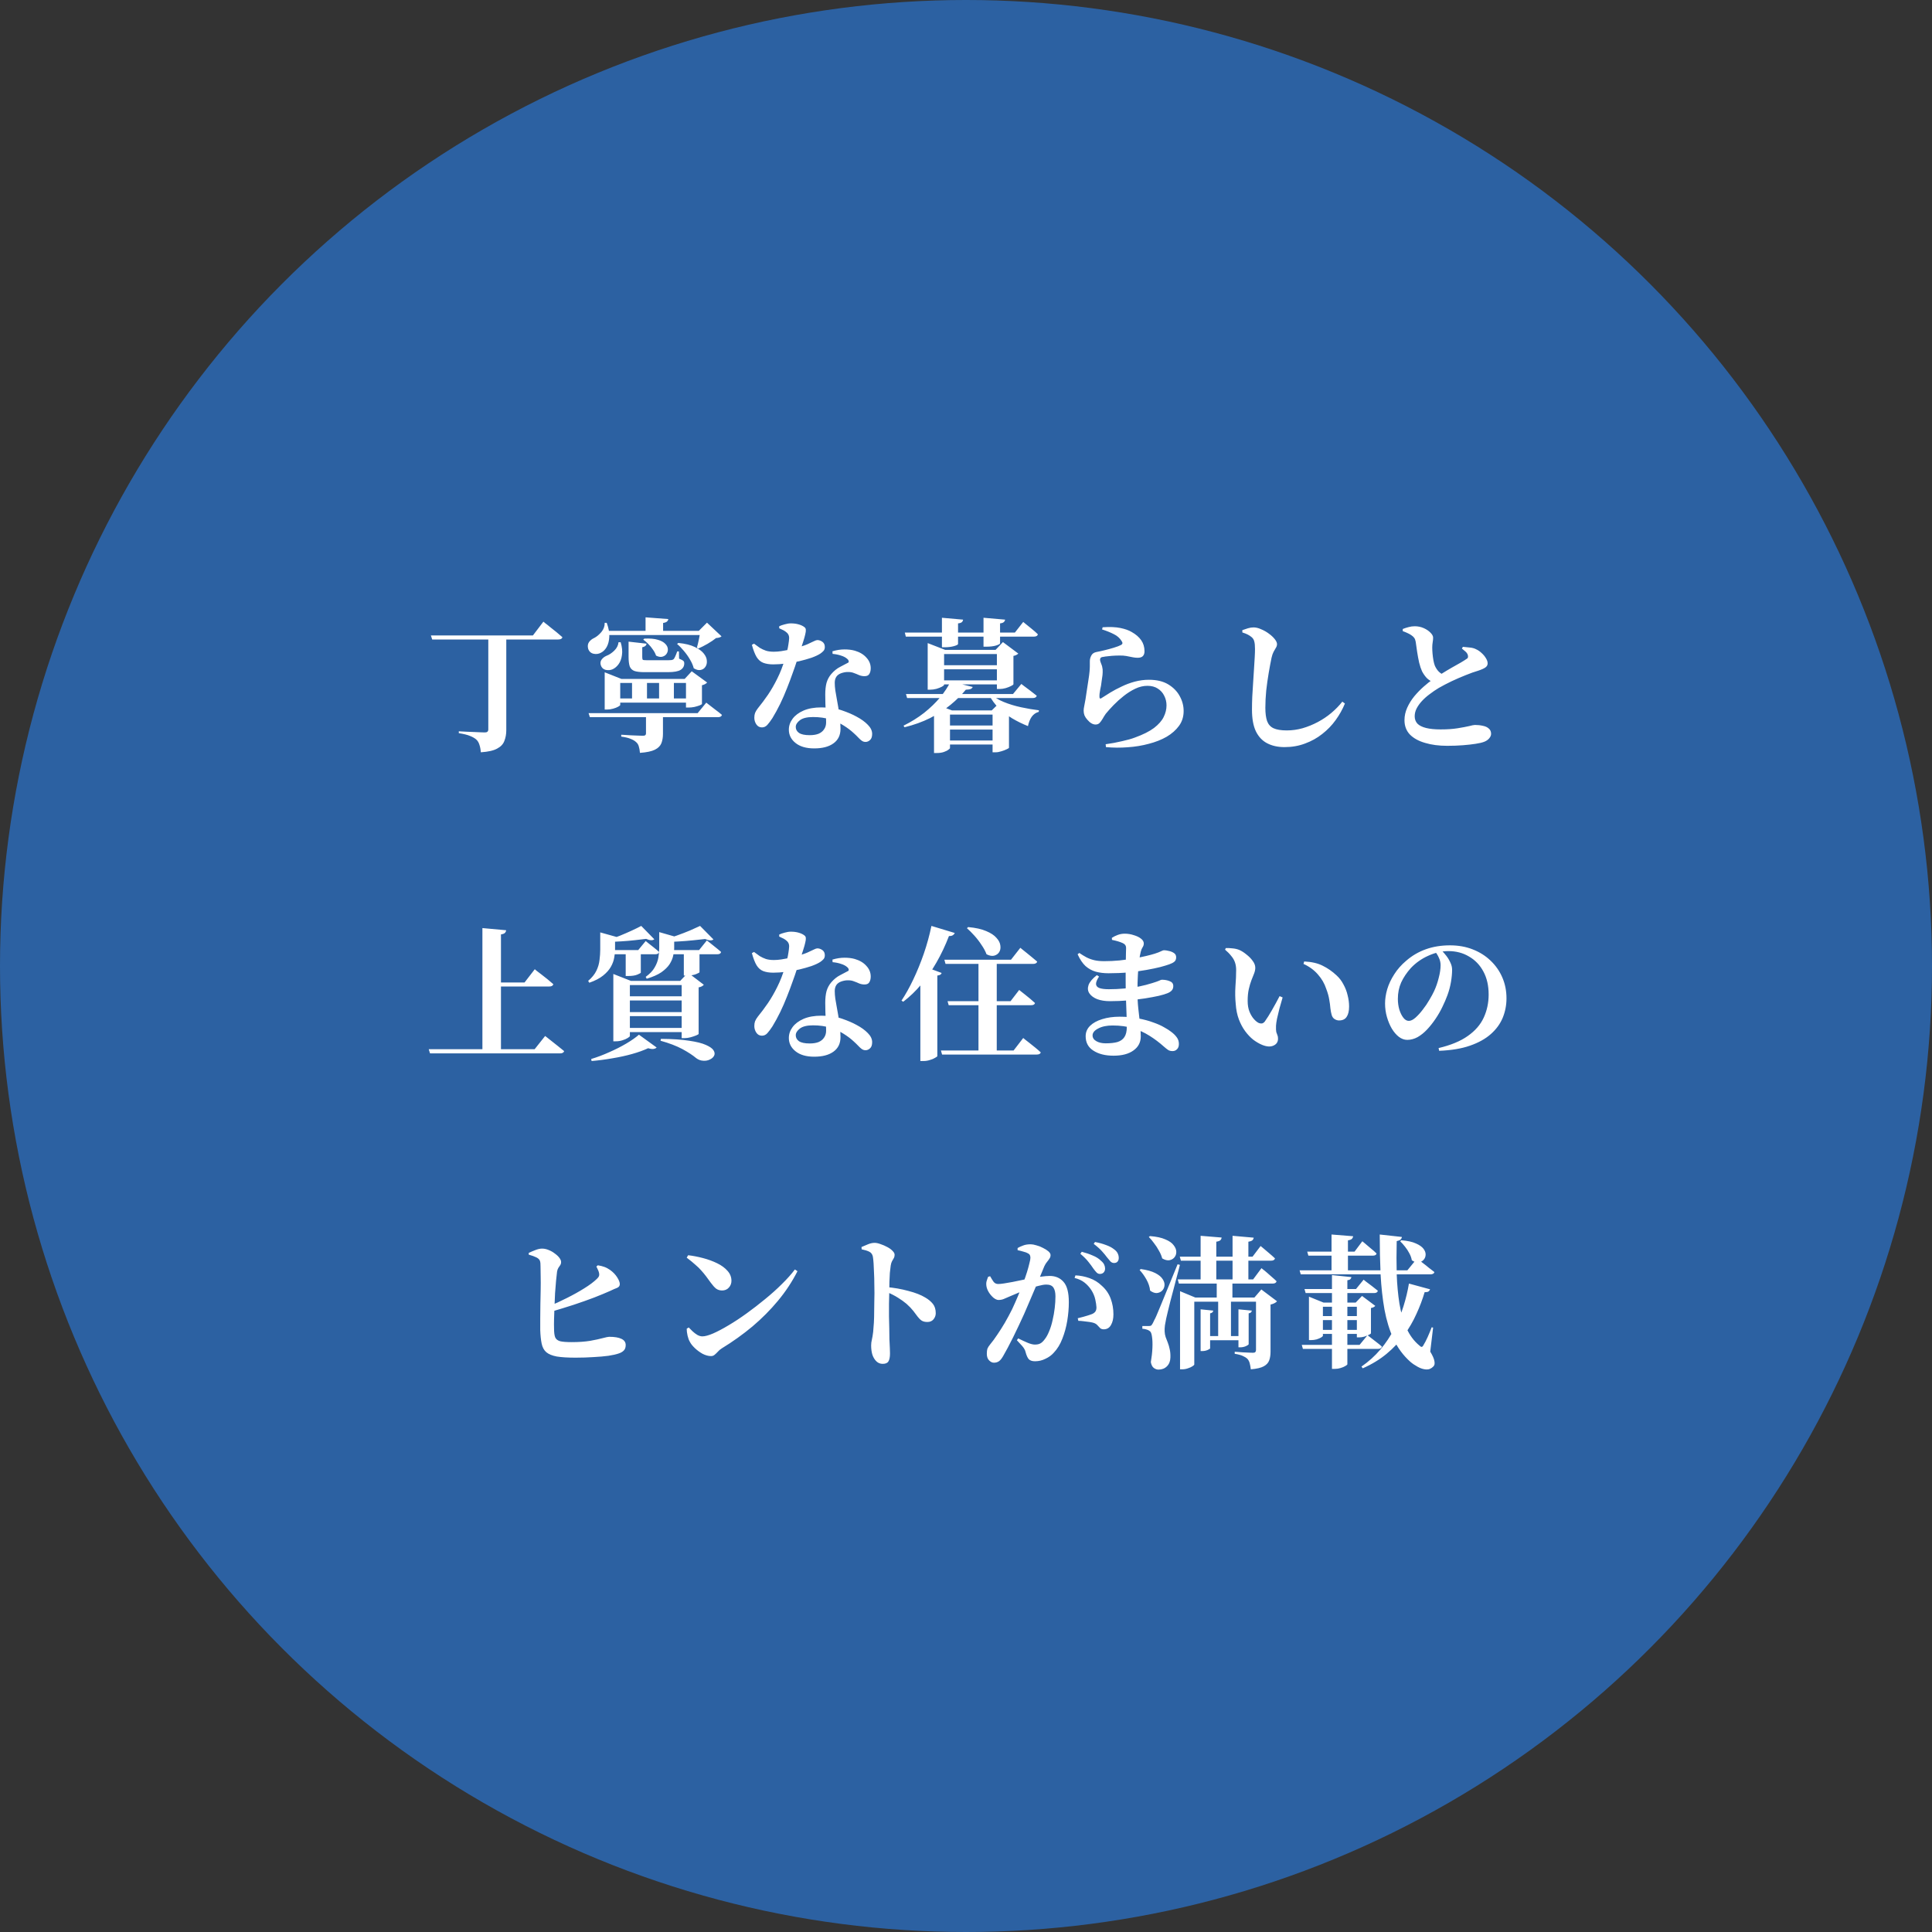
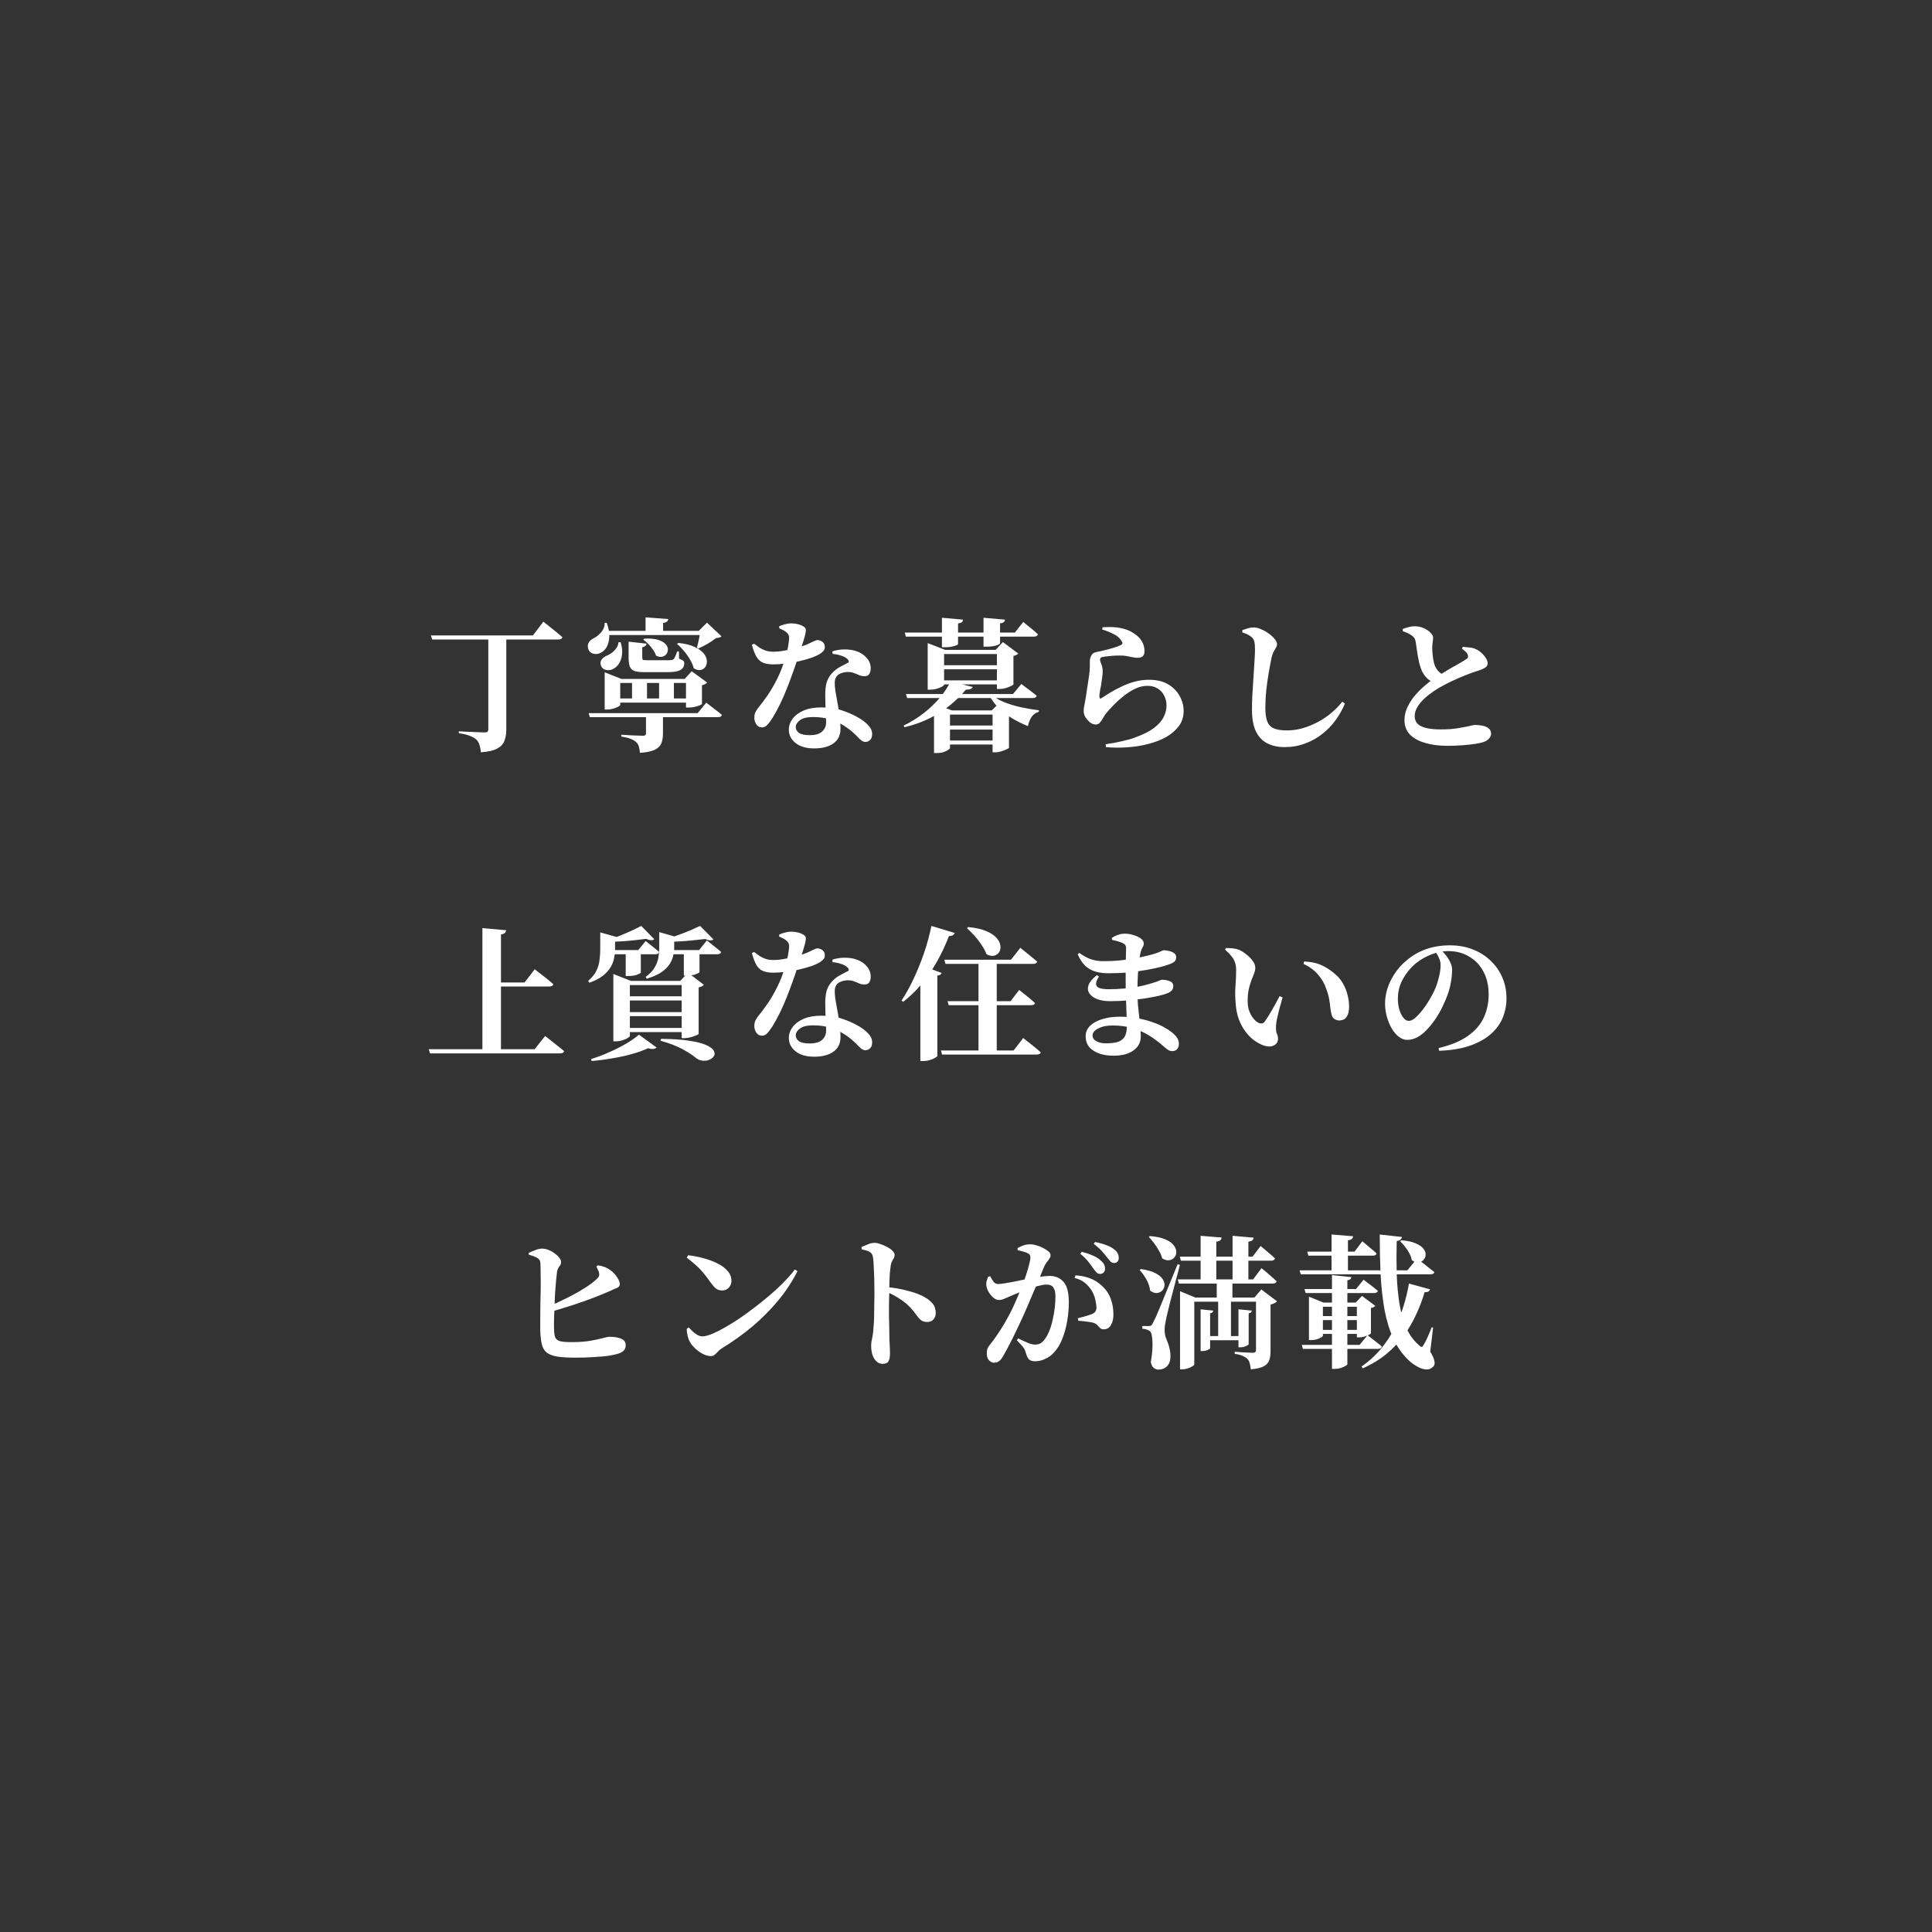
<svg xmlns="http://www.w3.org/2000/svg" width="188" height="188" viewBox="0 0 188 188" fill="none">
  <rect x="0" y="0" width="188" height="188" fill="#333333" stroke="none" />
-   <circle cx="94" cy="94" r="94" fill="#2C61A2" />
  <path d="M41.93 61.836H51.856L52.878 60.492C52.878 60.492 52.939 60.543 53.06 60.646C53.191 60.739 53.349 60.865 53.536 61.024C53.732 61.173 53.937 61.337 54.152 61.514C54.367 61.691 54.558 61.855 54.726 62.004C54.689 62.153 54.553 62.228 54.32 62.228H42.056L41.93 61.836ZM47.516 61.892H49.266V71.048C49.266 71.431 49.205 71.776 49.084 72.084C48.972 72.401 48.739 72.653 48.384 72.84C48.039 73.036 47.507 73.157 46.788 73.204C46.769 72.924 46.723 72.677 46.648 72.462C46.583 72.247 46.475 72.075 46.326 71.944C46.167 71.813 45.967 71.701 45.724 71.608C45.481 71.505 45.122 71.417 44.646 71.342V71.16C44.646 71.16 44.716 71.165 44.856 71.174C44.996 71.183 45.178 71.193 45.402 71.202C45.626 71.211 45.855 71.221 46.088 71.23C46.321 71.239 46.536 71.249 46.732 71.258C46.928 71.267 47.073 71.272 47.166 71.272C47.297 71.272 47.385 71.249 47.432 71.202C47.488 71.146 47.516 71.071 47.516 70.978V61.892ZM57.274 69.396H67.886L68.726 68.374C68.726 68.374 68.81 68.439 68.978 68.57C69.155 68.701 69.361 68.859 69.594 69.046C69.837 69.223 70.056 69.396 70.252 69.564C70.215 69.713 70.084 69.788 69.86 69.788H57.4L57.274 69.396ZM60.186 62.494H60.396C60.536 62.961 60.578 63.376 60.522 63.74C60.475 64.095 60.368 64.389 60.2 64.622C60.032 64.855 59.836 65.023 59.612 65.126C59.397 65.219 59.169 65.238 58.926 65.182C58.693 65.117 58.539 64.967 58.464 64.734C58.399 64.519 58.427 64.333 58.548 64.174C58.669 64.015 58.828 63.894 59.024 63.81C59.276 63.717 59.523 63.553 59.766 63.32C60.018 63.077 60.158 62.802 60.186 62.494ZM59.78 67.968H67.69V68.374H59.78V67.968ZM58.842 66.064V65.42L60.466 66.064H67.424V66.456H60.354V68.598C60.354 68.635 60.289 68.691 60.158 68.766C60.027 68.841 59.859 68.906 59.654 68.962C59.458 69.018 59.257 69.046 59.052 69.046H58.842V66.064ZM66.752 66.064H66.626L67.312 65.322L68.81 66.414C68.773 66.461 68.707 66.512 68.614 66.568C68.53 66.615 68.427 66.652 68.306 66.68V68.5C68.306 68.528 68.231 68.575 68.082 68.64C67.933 68.696 67.76 68.747 67.564 68.794C67.368 68.831 67.186 68.85 67.018 68.85H66.752V66.064ZM61.502 66.064H62.958V68.234H61.502V66.064ZM64.134 66.064H65.576V68.234H64.134V66.064ZM62.86 69.452H64.512V71.398C64.512 71.753 64.461 72.061 64.358 72.322C64.255 72.583 64.045 72.793 63.728 72.952C63.411 73.111 62.925 73.213 62.272 73.26C62.253 73.017 62.216 72.807 62.16 72.63C62.113 72.453 62.02 72.308 61.88 72.196C61.759 72.084 61.591 71.986 61.376 71.902C61.171 71.809 60.863 71.734 60.452 71.678V71.496C60.452 71.496 60.541 71.501 60.718 71.51C60.905 71.519 61.124 71.533 61.376 71.552C61.628 71.561 61.866 71.571 62.09 71.58C62.314 71.589 62.473 71.594 62.566 71.594C62.678 71.594 62.753 71.575 62.79 71.538C62.837 71.501 62.86 71.449 62.86 71.384V69.452ZM61.166 62.438L62.916 62.634C62.888 62.821 62.748 62.937 62.496 62.984V63.936C62.496 64.076 62.515 64.165 62.552 64.202C62.589 64.23 62.706 64.244 62.902 64.244H65.072C65.184 64.244 65.277 64.239 65.352 64.23C65.436 64.211 65.501 64.183 65.548 64.146C65.632 64.062 65.749 63.81 65.898 63.39H66.066L66.08 64.09C66.304 64.183 66.444 64.258 66.5 64.314C66.556 64.361 66.584 64.44 66.584 64.552C66.584 64.823 66.467 65.033 66.234 65.182C66.001 65.331 65.585 65.406 64.988 65.406H62.72C62.291 65.406 61.964 65.369 61.74 65.294C61.516 65.21 61.362 65.061 61.278 64.846C61.203 64.622 61.166 64.309 61.166 63.908V62.438ZM62.692 62.144C63.243 62.116 63.681 62.153 64.008 62.256C64.335 62.349 64.577 62.48 64.736 62.648C64.895 62.807 64.979 62.979 64.988 63.166C64.997 63.343 64.951 63.502 64.848 63.642C64.755 63.773 64.615 63.861 64.428 63.908C64.251 63.945 64.055 63.908 63.84 63.796C63.775 63.6 63.672 63.404 63.532 63.208C63.401 63.012 63.252 62.83 63.084 62.662C62.916 62.494 62.753 62.354 62.594 62.242L62.692 62.144ZM66.01 62.564C66.673 62.629 67.205 62.76 67.606 62.956C68.007 63.143 68.301 63.357 68.488 63.6C68.675 63.833 68.773 64.067 68.782 64.3C68.801 64.524 68.754 64.72 68.642 64.888C68.53 65.056 68.371 65.159 68.166 65.196C67.97 65.233 67.751 65.177 67.508 65.028C67.433 64.739 67.307 64.449 67.13 64.16C66.962 63.871 66.766 63.595 66.542 63.334C66.327 63.073 66.108 62.849 65.884 62.662L66.01 62.564ZM58.842 61.388H68.852V61.794H58.842V61.388ZM62.818 60.072L65.03 60.24C65.021 60.333 64.979 60.413 64.904 60.478C64.839 60.543 64.713 60.59 64.526 60.618V61.64H62.818V60.072ZM58.842 60.604H59.038C59.225 61.108 59.309 61.561 59.29 61.962C59.271 62.354 59.187 62.685 59.038 62.956C58.889 63.217 58.702 63.404 58.478 63.516C58.254 63.637 58.011 63.67 57.75 63.614C57.489 63.549 57.316 63.385 57.232 63.124C57.167 62.872 57.195 62.657 57.316 62.48C57.447 62.303 57.619 62.167 57.834 62.074C58.067 61.953 58.296 61.761 58.52 61.5C58.744 61.229 58.851 60.931 58.842 60.604ZM68.152 61.388H67.998L68.796 60.59L70.21 61.92C70.117 62.013 69.939 62.069 69.678 62.088C69.463 62.265 69.188 62.452 68.852 62.648C68.525 62.835 68.222 62.989 67.942 63.11L67.816 63.012C67.881 62.788 67.947 62.517 68.012 62.2C68.077 61.873 68.124 61.603 68.152 61.388ZM79.226 72.826C78.451 72.826 77.845 72.649 77.406 72.294C76.977 71.949 76.762 71.519 76.762 71.006C76.762 70.623 76.883 70.269 77.126 69.942C77.369 69.615 77.723 69.349 78.19 69.144C78.666 68.939 79.245 68.836 79.926 68.836C80.71 68.836 81.382 68.934 81.942 69.13C82.511 69.326 82.987 69.531 83.37 69.746C83.809 69.979 84.168 70.241 84.448 70.53C84.728 70.81 84.868 71.104 84.868 71.412C84.868 71.692 84.798 71.893 84.658 72.014C84.527 72.135 84.383 72.196 84.224 72.196C84.084 72.196 83.958 72.154 83.846 72.07C83.743 71.995 83.631 71.893 83.51 71.762C83.389 71.631 83.239 71.487 83.062 71.328C82.791 71.076 82.469 70.833 82.096 70.6C81.723 70.357 81.289 70.161 80.794 70.012C80.309 69.853 79.749 69.774 79.114 69.774C78.535 69.774 78.111 69.877 77.84 70.082C77.569 70.287 77.434 70.507 77.434 70.74C77.434 70.973 77.537 71.165 77.742 71.314C77.957 71.463 78.307 71.538 78.792 71.538C79.137 71.538 79.427 71.491 79.66 71.398C79.893 71.295 80.071 71.151 80.192 70.964C80.323 70.777 80.388 70.553 80.388 70.292C80.388 70.04 80.379 69.76 80.36 69.452C80.351 69.135 80.337 68.813 80.318 68.486C80.309 68.159 80.304 67.861 80.304 67.59C80.304 67.142 80.346 66.759 80.43 66.442C80.523 66.125 80.673 65.845 80.878 65.602C81.149 65.285 81.443 65.047 81.76 64.888C82.077 64.72 82.343 64.58 82.558 64.468C82.595 64.412 82.6 64.351 82.572 64.286C82.553 64.221 82.507 64.16 82.432 64.104C82.283 63.973 82.087 63.871 81.844 63.796C81.601 63.712 81.326 63.656 81.018 63.628L81.004 63.376C81.405 63.255 81.797 63.194 82.18 63.194C82.563 63.194 82.899 63.236 83.188 63.32C83.664 63.46 84.037 63.684 84.308 63.992C84.588 64.291 84.728 64.636 84.728 65.028C84.728 65.252 84.681 65.439 84.588 65.588C84.504 65.728 84.35 65.798 84.126 65.798C83.949 65.798 83.776 65.765 83.608 65.7C83.449 65.625 83.277 65.555 83.09 65.49C82.913 65.415 82.693 65.383 82.432 65.392C82.236 65.401 82.035 65.443 81.83 65.518C81.634 65.593 81.485 65.705 81.382 65.854C81.279 66.013 81.228 66.209 81.228 66.442C81.228 66.666 81.247 66.913 81.284 67.184C81.312 67.371 81.354 67.613 81.41 67.912C81.466 68.201 81.522 68.519 81.578 68.864C81.634 69.209 81.681 69.559 81.718 69.914C81.765 70.269 81.788 70.605 81.788 70.922C81.788 71.538 81.559 72.009 81.102 72.336C80.654 72.663 80.029 72.826 79.226 72.826ZM74.144 70.782C73.911 70.782 73.729 70.684 73.598 70.488C73.467 70.292 73.402 70.077 73.402 69.844C73.402 69.667 73.425 69.513 73.472 69.382C73.528 69.242 73.617 69.093 73.738 68.934C74.074 68.523 74.405 68.08 74.732 67.604C75.059 67.119 75.362 66.591 75.642 66.022C75.931 65.443 76.174 64.818 76.37 64.146C76.454 63.885 76.524 63.633 76.58 63.39C76.645 63.147 76.692 62.919 76.72 62.704C76.757 62.48 76.781 62.279 76.79 62.102C76.79 61.953 76.762 61.831 76.706 61.738C76.65 61.635 76.561 61.542 76.44 61.458C76.328 61.374 76.211 61.309 76.09 61.262C75.978 61.206 75.889 61.164 75.824 61.136V60.94C75.955 60.875 76.127 60.814 76.342 60.758C76.566 60.693 76.771 60.66 76.958 60.66C77.238 60.66 77.49 60.693 77.714 60.758C77.947 60.823 78.134 60.912 78.274 61.024C78.358 61.08 78.405 61.164 78.414 61.276C78.423 61.388 78.405 61.537 78.358 61.724C78.321 61.901 78.255 62.135 78.162 62.424C78.069 62.704 77.957 63.049 77.826 63.46C77.761 63.656 77.667 63.936 77.546 64.3C77.434 64.655 77.294 65.061 77.126 65.518C76.967 65.975 76.785 66.461 76.58 66.974C76.384 67.478 76.165 67.982 75.922 68.486C75.679 68.981 75.427 69.443 75.166 69.872C74.989 70.143 74.825 70.362 74.676 70.53C74.527 70.698 74.349 70.782 74.144 70.782ZM75.25 64.65C74.867 64.65 74.541 64.599 74.27 64.496C74.009 64.393 73.794 64.207 73.626 63.936C73.458 63.656 73.304 63.259 73.164 62.746L73.374 62.634C73.57 62.783 73.757 62.919 73.934 63.04C74.121 63.152 74.321 63.245 74.536 63.32C74.751 63.385 75.007 63.418 75.306 63.418C75.53 63.418 75.768 63.399 76.02 63.362C76.272 63.325 76.51 63.283 76.734 63.236C76.967 63.18 77.159 63.133 77.308 63.096C77.84 62.956 78.251 62.825 78.54 62.704C78.829 62.573 79.049 62.471 79.198 62.396C79.347 62.321 79.459 62.284 79.534 62.284C79.702 62.284 79.865 62.34 80.024 62.452C80.183 62.564 80.262 62.732 80.262 62.956C80.262 63.115 80.22 63.241 80.136 63.334C80.052 63.427 79.949 63.516 79.828 63.6C79.613 63.74 79.324 63.875 78.96 64.006C78.596 64.127 78.199 64.239 77.77 64.342C77.341 64.435 76.907 64.51 76.468 64.566C76.039 64.622 75.633 64.65 75.25 64.65ZM91.658 61.556V60.114L93.716 60.296C93.707 60.389 93.669 60.469 93.604 60.534C93.539 60.599 93.413 60.641 93.226 60.66V61.556H95.704V60.114L97.804 60.296C97.795 60.389 97.753 60.469 97.678 60.534C97.613 60.599 97.491 60.641 97.314 60.66V61.556H98.756L99.568 60.52C99.568 60.52 99.647 60.585 99.806 60.716C99.974 60.847 100.17 61.005 100.394 61.192C100.627 61.379 100.828 61.556 100.996 61.724C100.977 61.799 100.935 61.855 100.87 61.892C100.805 61.929 100.721 61.948 100.618 61.948H97.314V62.606C97.314 62.662 97.183 62.732 96.922 62.816C96.67 62.891 96.353 62.928 95.97 62.928H95.704V61.948H93.226V62.662C93.226 62.727 93.095 62.797 92.834 62.872C92.573 62.947 92.269 62.984 91.924 62.984H91.658V61.948H88.144L88.046 61.556H91.658ZM93.982 67.114C93.571 67.618 93.077 68.108 92.498 68.584C91.919 69.06 91.257 69.489 90.51 69.872C89.763 70.245 88.933 70.544 88.018 70.768L87.92 70.614C88.657 70.25 89.325 69.835 89.922 69.368C90.519 68.892 91.037 68.393 91.476 67.87C91.915 67.338 92.255 66.82 92.498 66.316L94.654 66.848C94.617 66.932 94.551 66.997 94.458 67.044C94.365 67.081 94.206 67.105 93.982 67.114ZM96.418 67.534C96.726 67.833 97.141 68.089 97.664 68.304C98.187 68.519 98.751 68.691 99.358 68.822C99.965 68.953 100.543 69.051 101.094 69.116L101.08 69.27C100.8 69.345 100.571 69.503 100.394 69.746C100.226 69.989 100.105 70.292 100.03 70.656C99.489 70.441 98.975 70.189 98.49 69.9C98.014 69.611 97.58 69.279 97.188 68.906C96.805 68.523 96.493 68.099 96.25 67.632L96.418 67.534ZM99.386 66.554C99.386 66.554 99.47 66.619 99.638 66.75C99.806 66.871 100.007 67.021 100.24 67.198C100.473 67.375 100.688 67.543 100.884 67.702C100.847 67.851 100.716 67.926 100.492 67.926H88.27L88.158 67.534H98.574L99.386 66.554ZM91.868 66.638C91.868 66.685 91.798 66.745 91.658 66.82C91.518 66.895 91.341 66.965 91.126 67.03C90.921 67.086 90.706 67.114 90.482 67.114H90.272V63.236V62.578L91.966 63.236H97.986V63.642H91.868V66.638ZM96.502 69.13L97.16 68.486L98.434 69.452C98.397 69.517 98.313 69.564 98.182 69.592V72.756C98.182 72.793 98.107 72.845 97.958 72.91C97.809 72.985 97.636 73.05 97.44 73.106C97.244 73.171 97.057 73.204 96.88 73.204H96.586V69.13H96.502ZM96.88 63.236L97.594 62.48L99.092 63.6C99.055 63.637 98.994 63.679 98.91 63.726C98.835 63.773 98.737 63.805 98.616 63.824V66.582C98.616 66.619 98.541 66.675 98.392 66.75C98.252 66.825 98.075 66.895 97.86 66.96C97.655 67.016 97.463 67.044 97.286 67.044H97.006V63.236H96.88ZM97.958 66.204V66.596H91.028V66.204H97.958ZM97.944 64.734V65.126H91.028V64.734H97.944ZM92.442 72.798C92.442 72.826 92.391 72.877 92.288 72.952C92.185 73.036 92.036 73.111 91.84 73.176C91.653 73.241 91.429 73.274 91.168 73.274H90.888V69.326L91.448 68.682L92.638 69.13H92.442V72.798ZM97.272 72.056V72.448H91.588V72.056H97.272ZM97.244 70.6V70.992H91.574V70.6H97.244ZM97.23 69.13V69.536H91.532V69.13H97.23ZM107.59 72.42C108.141 72.345 108.668 72.247 109.172 72.126C109.685 72.014 110.101 71.897 110.418 71.776C111.221 71.487 111.846 71.174 112.294 70.838C112.742 70.493 113.055 70.138 113.232 69.774C113.419 69.401 113.512 69.023 113.512 68.64C113.512 68.304 113.437 67.991 113.288 67.702C113.148 67.413 112.938 67.179 112.658 67.002C112.387 66.825 112.051 66.736 111.65 66.736C111.258 66.736 110.866 66.829 110.474 67.016C110.082 67.203 109.704 67.441 109.34 67.73C108.985 68.01 108.659 68.304 108.36 68.612C108.061 68.92 107.809 69.2 107.604 69.452C107.492 69.611 107.389 69.774 107.296 69.942C107.203 70.101 107.105 70.236 107.002 70.348C106.899 70.451 106.769 70.502 106.61 70.502C106.339 70.502 106.073 70.348 105.812 70.04C105.691 69.909 105.597 69.769 105.532 69.62C105.476 69.471 105.448 69.317 105.448 69.158C105.448 69.027 105.467 68.878 105.504 68.71C105.541 68.533 105.583 68.309 105.63 68.038C105.667 67.814 105.709 67.534 105.756 67.198C105.812 66.862 105.863 66.526 105.91 66.19C105.966 65.845 106.003 65.56 106.022 65.336C106.041 65.131 106.05 64.958 106.05 64.818C106.05 64.678 106.05 64.519 106.05 64.342C106.05 64.155 106.097 63.973 106.19 63.796C106.283 63.609 106.451 63.493 106.694 63.446C106.899 63.409 107.156 63.353 107.464 63.278C107.781 63.203 108.089 63.119 108.388 63.026C108.696 62.933 108.929 62.844 109.088 62.76C109.247 62.676 109.265 62.55 109.144 62.382C108.967 62.093 108.715 61.869 108.388 61.71C108.061 61.542 107.679 61.388 107.24 61.248L107.296 61.038C107.996 60.991 108.57 61.015 109.018 61.108C109.475 61.201 109.844 61.332 110.124 61.5C110.525 61.724 110.833 61.99 111.048 62.298C111.263 62.606 111.37 62.965 111.37 63.376C111.37 63.572 111.319 63.726 111.216 63.838C111.113 63.95 110.945 64.006 110.712 64.006C110.553 64.006 110.404 63.992 110.264 63.964C110.133 63.936 109.989 63.908 109.83 63.88C109.681 63.843 109.499 63.815 109.284 63.796C109.069 63.787 108.831 63.787 108.57 63.796C108.318 63.805 108.08 63.824 107.856 63.852C107.641 63.871 107.473 63.894 107.352 63.922C107.231 63.931 107.147 63.964 107.1 64.02C107.063 64.076 107.044 64.127 107.044 64.174C107.044 64.286 107.081 64.426 107.156 64.594C107.231 64.762 107.277 64.944 107.296 65.14C107.305 65.336 107.301 65.523 107.282 65.7C107.263 65.868 107.235 66.064 107.198 66.288C107.17 66.568 107.123 66.843 107.058 67.114C107.002 67.385 106.979 67.623 106.988 67.828C106.997 67.977 107.058 68.015 107.17 67.94C107.422 67.781 107.711 67.599 108.038 67.394C108.374 67.189 108.743 66.993 109.144 66.806C109.545 66.61 109.97 66.451 110.418 66.33C110.875 66.209 111.337 66.148 111.804 66.148C112.56 66.148 113.185 66.297 113.68 66.596C114.175 66.895 114.548 67.277 114.8 67.744C115.052 68.201 115.178 68.682 115.178 69.186C115.178 69.737 115.029 70.217 114.73 70.628C114.431 71.039 114.03 71.393 113.526 71.692C113.022 71.981 112.443 72.21 111.79 72.378C111.137 72.555 110.455 72.667 109.746 72.714C109.037 72.77 108.327 72.765 107.618 72.7L107.59 72.42ZM124.992 72.7C124.339 72.7 123.774 72.574 123.298 72.322C122.831 72.079 122.467 71.692 122.206 71.16C121.954 70.628 121.828 69.928 121.828 69.06C121.828 68.659 121.837 68.234 121.856 67.786C121.884 67.329 121.912 66.876 121.94 66.428C121.968 65.971 121.996 65.532 122.024 65.112C122.052 64.692 122.075 64.314 122.094 63.978C122.113 63.642 122.122 63.371 122.122 63.166C122.122 62.83 122.099 62.583 122.052 62.424C122.015 62.256 121.931 62.116 121.8 62.004C121.679 61.901 121.553 61.817 121.422 61.752C121.301 61.687 121.123 61.617 120.89 61.542V61.318C121.077 61.253 121.259 61.192 121.436 61.136C121.623 61.08 121.805 61.052 121.982 61.052C122.215 61.052 122.463 61.113 122.724 61.234C122.995 61.346 123.242 61.486 123.466 61.654C123.699 61.822 123.891 61.999 124.04 62.186C124.189 62.373 124.264 62.536 124.264 62.676C124.264 62.807 124.227 62.928 124.152 63.04C124.087 63.152 124.012 63.283 123.928 63.432C123.853 63.572 123.788 63.763 123.732 64.006C123.639 64.454 123.545 64.953 123.452 65.504C123.359 66.055 123.279 66.619 123.214 67.198C123.158 67.777 123.13 68.337 123.13 68.878C123.13 69.41 123.186 69.839 123.298 70.166C123.419 70.493 123.629 70.726 123.928 70.866C124.236 71.006 124.665 71.076 125.216 71.076C125.729 71.076 126.238 71.006 126.742 70.866C127.255 70.717 127.75 70.516 128.226 70.264C128.702 70.012 129.141 69.718 129.542 69.382C129.953 69.037 130.312 68.668 130.62 68.276L130.872 68.458C130.639 69.027 130.335 69.569 129.962 70.082C129.598 70.586 129.164 71.034 128.66 71.426C128.165 71.818 127.61 72.126 126.994 72.35C126.387 72.583 125.72 72.7 124.992 72.7ZM140.826 72.574C140.023 72.574 139.309 72.481 138.684 72.294C138.059 72.117 137.564 71.846 137.2 71.482C136.845 71.109 136.668 70.642 136.668 70.082C136.668 69.662 136.757 69.256 136.934 68.864C137.111 68.472 137.34 68.103 137.62 67.758C137.909 67.413 138.213 67.1 138.53 66.82C138.847 66.54 139.146 66.302 139.426 66.106C139.687 65.929 139.981 65.742 140.308 65.546C140.635 65.341 140.961 65.145 141.288 64.958C141.615 64.771 141.904 64.608 142.156 64.468C142.408 64.319 142.585 64.207 142.688 64.132C142.781 64.085 142.833 64.029 142.842 63.964C142.861 63.899 142.856 63.819 142.828 63.726C142.781 63.595 142.702 63.483 142.59 63.39C142.478 63.287 142.366 63.194 142.254 63.11L142.352 62.942C142.595 62.961 142.823 62.984 143.038 63.012C143.262 63.031 143.463 63.087 143.64 63.18C143.827 63.264 144.004 63.385 144.172 63.544C144.349 63.703 144.489 63.871 144.592 64.048C144.704 64.225 144.76 64.393 144.76 64.552C144.76 64.711 144.69 64.841 144.55 64.944C144.41 65.047 144.172 65.154 143.836 65.266C143.481 65.369 143.075 65.513 142.618 65.7C142.17 65.877 141.717 66.073 141.26 66.288C140.812 66.503 140.392 66.722 140 66.946C139.692 67.133 139.398 67.333 139.118 67.548C138.838 67.753 138.586 67.977 138.362 68.22C138.147 68.453 137.975 68.696 137.844 68.948C137.723 69.191 137.662 69.443 137.662 69.704C137.662 69.984 137.751 70.222 137.928 70.418C138.115 70.605 138.395 70.745 138.768 70.838C139.141 70.931 139.613 70.978 140.182 70.978C140.826 70.978 141.377 70.941 141.834 70.866C142.301 70.791 142.674 70.721 142.954 70.656C143.234 70.581 143.425 70.544 143.528 70.544C143.799 70.544 144.055 70.572 144.298 70.628C144.541 70.675 144.732 70.763 144.872 70.894C145.021 71.015 145.096 71.188 145.096 71.412C145.096 71.561 145.031 71.711 144.9 71.86C144.779 72 144.62 72.107 144.424 72.182C144.237 72.257 143.962 72.322 143.598 72.378C143.243 72.434 142.828 72.481 142.352 72.518C141.885 72.555 141.377 72.574 140.826 72.574ZM139.524 66.414C139.244 66.302 139.011 66.153 138.824 65.966C138.647 65.77 138.497 65.555 138.376 65.322C138.273 65.098 138.18 64.818 138.096 64.482C138.021 64.146 137.956 63.796 137.9 63.432C137.844 63.068 137.797 62.741 137.76 62.452C137.732 62.293 137.685 62.167 137.62 62.074C137.555 61.981 137.452 61.887 137.312 61.794C137.2 61.719 137.069 61.649 136.92 61.584C136.78 61.519 136.64 61.463 136.5 61.416V61.206C136.687 61.131 136.873 61.071 137.06 61.024C137.256 60.968 137.457 60.94 137.662 60.94C137.979 60.94 138.273 61.001 138.544 61.122C138.815 61.243 139.034 61.393 139.202 61.57C139.37 61.738 139.454 61.897 139.454 62.046C139.454 62.186 139.44 62.335 139.412 62.494C139.384 62.653 139.37 62.825 139.37 63.012C139.37 63.189 139.379 63.385 139.398 63.6C139.417 63.815 139.445 64.029 139.482 64.244C139.519 64.449 139.566 64.627 139.622 64.776C139.725 65.009 139.855 65.205 140.014 65.364C140.173 65.513 140.364 65.635 140.588 65.728L139.524 66.414ZM46.942 90.31L49.252 90.52C49.243 90.623 49.201 90.711 49.126 90.786C49.061 90.851 48.935 90.898 48.748 90.926V102.322H46.942V90.31ZM47.95 95.602H51.044L52.038 94.314C52.038 94.314 52.099 94.365 52.22 94.468C52.351 94.561 52.509 94.683 52.696 94.832C52.883 94.972 53.079 95.126 53.284 95.294C53.489 95.462 53.676 95.621 53.844 95.77C53.807 95.919 53.676 95.994 53.452 95.994H47.95V95.602ZM41.72 102.098H52.024L53.046 100.81C53.046 100.81 53.107 100.857 53.228 100.95C53.349 101.043 53.508 101.169 53.704 101.328C53.9 101.477 54.101 101.636 54.306 101.804C54.521 101.972 54.717 102.131 54.894 102.28C54.857 102.429 54.721 102.504 54.488 102.504H41.846L41.72 102.098ZM66.542 92.452H68.068V94.608C68.068 94.636 67.956 94.697 67.732 94.79C67.508 94.883 67.205 94.93 66.822 94.93H66.542V92.452ZM64.148 90.702L65.954 91.22C65.926 91.313 65.809 91.374 65.604 91.402V92.27C65.604 92.485 65.571 92.727 65.506 92.998C65.45 93.269 65.333 93.544 65.156 93.824C64.979 94.095 64.713 94.356 64.358 94.608C64.003 94.851 63.527 95.061 62.93 95.238L62.832 95.056C63.233 94.767 63.523 94.463 63.7 94.146C63.887 93.829 64.008 93.511 64.064 93.194C64.12 92.867 64.148 92.555 64.148 92.256V90.702ZM64.792 92.452H68.026L68.782 91.514C68.782 91.514 68.861 91.575 69.02 91.696C69.179 91.817 69.365 91.967 69.58 92.144C69.795 92.312 69.991 92.475 70.168 92.634C70.14 92.783 70.014 92.858 69.79 92.858H64.792V92.452ZM68.124 90.1L69.426 91.416C69.258 91.547 68.987 91.533 68.614 91.374C68.278 91.411 67.886 91.453 67.438 91.5C66.99 91.547 66.523 91.584 66.038 91.612C65.562 91.64 65.1 91.659 64.652 91.668L64.582 91.458C64.983 91.337 65.408 91.197 65.856 91.038C66.304 90.879 66.729 90.716 67.13 90.548C67.531 90.371 67.863 90.221 68.124 90.1ZM60.886 92.452H62.356V94.65C62.356 94.678 62.249 94.739 62.034 94.832C61.819 94.925 61.521 94.972 61.138 94.972H60.886V92.452ZM58.408 90.73L60.214 91.234C60.186 91.327 60.065 91.388 59.85 91.416V92.41C59.85 92.643 59.822 92.905 59.766 93.194C59.719 93.483 59.612 93.777 59.444 94.076C59.276 94.375 59.024 94.659 58.688 94.93C58.352 95.201 57.904 95.434 57.344 95.63L57.232 95.448C57.596 95.14 57.862 94.813 58.03 94.468C58.198 94.123 58.301 93.773 58.338 93.418C58.385 93.054 58.408 92.713 58.408 92.396V90.73ZM59.248 92.452H62.104L62.832 91.57C62.832 91.57 62.907 91.631 63.056 91.752C63.205 91.864 63.383 92.004 63.588 92.172C63.793 92.331 63.975 92.485 64.134 92.634C64.106 92.783 63.985 92.858 63.77 92.858H59.248V92.452ZM62.398 90.1L63.672 91.402C63.504 91.533 63.238 91.519 62.874 91.36C62.566 91.397 62.207 91.439 61.796 91.486C61.385 91.533 60.956 91.57 60.508 91.598C60.069 91.626 59.645 91.649 59.234 91.668L59.192 91.458C59.547 91.346 59.925 91.211 60.326 91.052C60.737 90.884 61.124 90.716 61.488 90.548C61.852 90.38 62.155 90.231 62.398 90.1ZM60.48 96.946H67.13V97.352H60.48V96.946ZM60.48 98.486H67.13V98.878H60.48V98.486ZM60.48 100.026H67.13V100.432H60.48V100.026ZM66.332 95.448H66.192L66.948 94.65L68.488 95.826C68.451 95.873 68.385 95.924 68.292 95.98C68.208 96.027 68.105 96.059 67.984 96.078V100.6C67.984 100.637 67.905 100.689 67.746 100.754C67.587 100.819 67.405 100.88 67.2 100.936C66.995 100.992 66.799 101.02 66.612 101.02H66.332V95.448ZM59.682 95.448V94.776L61.39 95.448H67.228V95.854H61.292V100.81C61.292 100.857 61.222 100.922 61.082 101.006C60.951 101.09 60.779 101.165 60.564 101.23C60.359 101.295 60.144 101.328 59.92 101.328H59.682V95.448ZM62.174 100.684L63.896 101.93C63.831 102.005 63.728 102.051 63.588 102.07C63.457 102.089 63.285 102.065 63.07 102C62.631 102.205 62.113 102.392 61.516 102.56C60.919 102.728 60.279 102.868 59.598 102.98C58.917 103.101 58.24 103.19 57.568 103.246L57.526 103.05C58.114 102.873 58.707 102.649 59.304 102.378C59.901 102.117 60.452 101.837 60.956 101.538C61.46 101.239 61.866 100.955 62.174 100.684ZM64.316 101.09C65.445 101.099 66.36 101.16 67.06 101.272C67.769 101.375 68.311 101.51 68.684 101.678C69.067 101.846 69.314 102.019 69.426 102.196C69.547 102.383 69.571 102.555 69.496 102.714C69.421 102.873 69.286 102.999 69.09 103.092C68.894 103.195 68.675 103.237 68.432 103.218C68.189 103.209 67.961 103.125 67.746 102.966C67.429 102.695 66.981 102.401 66.402 102.084C65.823 101.776 65.114 101.505 64.274 101.272L64.316 101.09ZM79.226 102.826C78.451 102.826 77.845 102.649 77.406 102.294C76.977 101.949 76.762 101.519 76.762 101.006C76.762 100.623 76.883 100.269 77.126 99.942C77.369 99.615 77.723 99.349 78.19 99.144C78.666 98.939 79.245 98.836 79.926 98.836C80.71 98.836 81.382 98.934 81.942 99.13C82.511 99.326 82.987 99.531 83.37 99.746C83.809 99.979 84.168 100.241 84.448 100.53C84.728 100.81 84.868 101.104 84.868 101.412C84.868 101.692 84.798 101.893 84.658 102.014C84.527 102.135 84.383 102.196 84.224 102.196C84.084 102.196 83.958 102.154 83.846 102.07C83.743 101.995 83.631 101.893 83.51 101.762C83.389 101.631 83.239 101.487 83.062 101.328C82.791 101.076 82.469 100.833 82.096 100.6C81.723 100.357 81.289 100.161 80.794 100.012C80.309 99.853 79.749 99.774 79.114 99.774C78.535 99.774 78.111 99.877 77.84 100.082C77.569 100.287 77.434 100.507 77.434 100.74C77.434 100.973 77.537 101.165 77.742 101.314C77.957 101.463 78.307 101.538 78.792 101.538C79.137 101.538 79.427 101.491 79.66 101.398C79.893 101.295 80.071 101.151 80.192 100.964C80.323 100.777 80.388 100.553 80.388 100.292C80.388 100.04 80.379 99.76 80.36 99.452C80.351 99.135 80.337 98.813 80.318 98.486C80.309 98.159 80.304 97.861 80.304 97.59C80.304 97.142 80.346 96.759 80.43 96.442C80.523 96.125 80.673 95.845 80.878 95.602C81.149 95.285 81.443 95.047 81.76 94.888C82.077 94.72 82.343 94.58 82.558 94.468C82.595 94.412 82.6 94.351 82.572 94.286C82.553 94.221 82.507 94.16 82.432 94.104C82.283 93.973 82.087 93.871 81.844 93.796C81.601 93.712 81.326 93.656 81.018 93.628L81.004 93.376C81.405 93.255 81.797 93.194 82.18 93.194C82.563 93.194 82.899 93.236 83.188 93.32C83.664 93.46 84.037 93.684 84.308 93.992C84.588 94.291 84.728 94.636 84.728 95.028C84.728 95.252 84.681 95.439 84.588 95.588C84.504 95.728 84.35 95.798 84.126 95.798C83.949 95.798 83.776 95.765 83.608 95.7C83.449 95.625 83.277 95.555 83.09 95.49C82.913 95.415 82.693 95.383 82.432 95.392C82.236 95.401 82.035 95.443 81.83 95.518C81.634 95.593 81.485 95.705 81.382 95.854C81.279 96.013 81.228 96.209 81.228 96.442C81.228 96.666 81.247 96.913 81.284 97.184C81.312 97.371 81.354 97.613 81.41 97.912C81.466 98.201 81.522 98.519 81.578 98.864C81.634 99.209 81.681 99.559 81.718 99.914C81.765 100.269 81.788 100.605 81.788 100.922C81.788 101.538 81.559 102.009 81.102 102.336C80.654 102.663 80.029 102.826 79.226 102.826ZM74.144 100.782C73.911 100.782 73.729 100.684 73.598 100.488C73.467 100.292 73.402 100.077 73.402 99.844C73.402 99.667 73.425 99.513 73.472 99.382C73.528 99.242 73.617 99.093 73.738 98.934C74.074 98.523 74.405 98.08 74.732 97.604C75.059 97.119 75.362 96.591 75.642 96.022C75.931 95.443 76.174 94.818 76.37 94.146C76.454 93.885 76.524 93.633 76.58 93.39C76.645 93.147 76.692 92.919 76.72 92.704C76.757 92.48 76.781 92.279 76.79 92.102C76.79 91.953 76.762 91.831 76.706 91.738C76.65 91.635 76.561 91.542 76.44 91.458C76.328 91.374 76.211 91.309 76.09 91.262C75.978 91.206 75.889 91.164 75.824 91.136V90.94C75.955 90.875 76.127 90.814 76.342 90.758C76.566 90.693 76.771 90.66 76.958 90.66C77.238 90.66 77.49 90.693 77.714 90.758C77.947 90.823 78.134 90.912 78.274 91.024C78.358 91.08 78.405 91.164 78.414 91.276C78.423 91.388 78.405 91.537 78.358 91.724C78.321 91.901 78.255 92.135 78.162 92.424C78.069 92.704 77.957 93.049 77.826 93.46C77.761 93.656 77.667 93.936 77.546 94.3C77.434 94.655 77.294 95.061 77.126 95.518C76.967 95.975 76.785 96.461 76.58 96.974C76.384 97.478 76.165 97.982 75.922 98.486C75.679 98.981 75.427 99.443 75.166 99.872C74.989 100.143 74.825 100.362 74.676 100.53C74.527 100.698 74.349 100.782 74.144 100.782ZM75.25 94.65C74.867 94.65 74.541 94.599 74.27 94.496C74.009 94.393 73.794 94.207 73.626 93.936C73.458 93.656 73.304 93.259 73.164 92.746L73.374 92.634C73.57 92.783 73.757 92.919 73.934 93.04C74.121 93.152 74.321 93.245 74.536 93.32C74.751 93.385 75.007 93.418 75.306 93.418C75.53 93.418 75.768 93.399 76.02 93.362C76.272 93.325 76.51 93.283 76.734 93.236C76.967 93.18 77.159 93.133 77.308 93.096C77.84 92.956 78.251 92.825 78.54 92.704C78.829 92.573 79.049 92.471 79.198 92.396C79.347 92.321 79.459 92.284 79.534 92.284C79.702 92.284 79.865 92.34 80.024 92.452C80.183 92.564 80.262 92.732 80.262 92.956C80.262 93.115 80.22 93.241 80.136 93.334C80.052 93.427 79.949 93.516 79.828 93.6C79.613 93.74 79.324 93.875 78.96 94.006C78.596 94.127 78.199 94.239 77.77 94.342C77.341 94.435 76.907 94.51 76.468 94.566C76.039 94.622 75.633 94.65 75.25 94.65ZM91.896 93.39H98.378L99.288 92.228C99.288 92.228 99.344 92.275 99.456 92.368C99.568 92.452 99.708 92.564 99.876 92.704C100.044 92.835 100.221 92.979 100.408 93.138C100.595 93.287 100.767 93.432 100.926 93.572C100.889 93.721 100.753 93.796 100.52 93.796H92.008L91.896 93.39ZM92.204 97.422H98.336L99.176 96.33C99.176 96.33 99.227 96.372 99.33 96.456C99.433 96.531 99.563 96.633 99.722 96.764C99.89 96.895 100.063 97.035 100.24 97.184C100.417 97.333 100.576 97.473 100.716 97.604C100.679 97.744 100.553 97.814 100.338 97.814H92.316L92.204 97.422ZM91.56 102.224H98.63L99.568 101.006C99.568 101.006 99.624 101.053 99.736 101.146C99.857 101.239 100.007 101.356 100.184 101.496C100.361 101.636 100.548 101.785 100.744 101.944C100.94 102.103 101.117 102.257 101.276 102.406C101.239 102.546 101.108 102.616 100.884 102.616H91.672L91.56 102.224ZM94.206 90.212C94.934 90.277 95.522 90.408 95.97 90.604C96.418 90.791 96.749 91.01 96.964 91.262C97.188 91.505 97.314 91.752 97.342 92.004C97.379 92.256 97.342 92.471 97.23 92.648C97.118 92.825 96.95 92.942 96.726 92.998C96.511 93.045 96.269 92.998 95.998 92.858C95.886 92.559 95.723 92.256 95.508 91.948C95.303 91.631 95.074 91.332 94.822 91.052C94.57 90.772 94.327 90.529 94.094 90.324L94.206 90.212ZM95.214 93.502H96.992V102.462H95.214V93.502ZM89.558 94.608L89.978 94.062L91.63 94.678C91.611 94.743 91.569 94.799 91.504 94.846C91.439 94.883 91.341 94.911 91.21 94.93V102.77C91.201 102.807 91.126 102.863 90.986 102.938C90.855 103.022 90.687 103.092 90.482 103.148C90.286 103.213 90.081 103.246 89.866 103.246H89.558V94.608ZM90.636 90.1L92.904 90.786C92.867 90.879 92.801 90.954 92.708 91.01C92.624 91.066 92.503 91.089 92.344 91.08C91.989 92.004 91.583 92.863 91.126 93.656C90.678 94.44 90.183 95.154 89.642 95.798C89.11 96.433 88.527 96.993 87.892 97.478L87.724 97.366C88.116 96.778 88.499 96.092 88.872 95.308C89.245 94.524 89.586 93.689 89.894 92.802C90.202 91.906 90.449 91.005 90.636 90.1ZM108.36 102.728C107.557 102.728 106.904 102.565 106.4 102.238C105.896 101.921 105.644 101.454 105.644 100.838C105.644 100.437 105.789 100.096 106.078 99.816C106.367 99.536 106.759 99.321 107.254 99.172C107.758 99.013 108.323 98.934 108.948 98.934C109.62 98.934 110.227 98.99 110.768 99.102C111.319 99.205 111.804 99.335 112.224 99.494C112.653 99.643 113.008 99.802 113.288 99.97C113.577 100.129 113.797 100.269 113.946 100.39C114.179 100.558 114.366 100.74 114.506 100.936C114.646 101.123 114.716 101.337 114.716 101.58C114.716 101.813 114.655 101.986 114.534 102.098C114.422 102.219 114.277 102.28 114.1 102.28C113.923 102.28 113.778 102.243 113.666 102.168C113.554 102.093 113.419 101.986 113.26 101.846C112.812 101.445 112.341 101.09 111.846 100.782C111.361 100.474 110.824 100.231 110.236 100.054C109.657 99.877 108.999 99.788 108.262 99.788C107.693 99.788 107.226 99.886 106.862 100.082C106.498 100.269 106.316 100.493 106.316 100.754C106.316 100.987 106.437 101.174 106.68 101.314C106.923 101.454 107.226 101.524 107.59 101.524C108.057 101.524 108.439 101.482 108.738 101.398C109.037 101.305 109.261 101.146 109.41 100.922C109.569 100.689 109.648 100.357 109.648 99.928C109.648 99.564 109.639 99.139 109.62 98.654C109.601 98.159 109.583 97.646 109.564 97.114C109.545 96.573 109.536 96.041 109.536 95.518C109.536 95.219 109.536 94.907 109.536 94.58C109.545 94.244 109.55 93.922 109.55 93.614C109.559 93.297 109.564 93.021 109.564 92.788C109.573 92.555 109.578 92.382 109.578 92.27C109.578 92.13 109.55 92.027 109.494 91.962C109.447 91.887 109.363 91.822 109.242 91.766C109.093 91.701 108.939 91.645 108.78 91.598C108.621 91.551 108.43 91.505 108.206 91.458L108.192 91.262C108.36 91.15 108.547 91.057 108.752 90.982C108.967 90.898 109.2 90.856 109.452 90.856C109.751 90.856 110.04 90.903 110.32 90.996C110.609 91.08 110.843 91.192 111.02 91.332C111.207 91.472 111.3 91.631 111.3 91.808C111.3 91.939 111.263 92.06 111.188 92.172C111.113 92.284 111.053 92.429 111.006 92.606C110.95 92.821 110.894 93.129 110.838 93.53C110.791 93.922 110.754 94.37 110.726 94.874C110.698 95.369 110.684 95.887 110.684 96.428C110.684 97.081 110.712 97.655 110.768 98.15C110.824 98.635 110.875 99.093 110.922 99.522C110.978 99.951 111.006 100.395 111.006 100.852C111.006 101.421 110.773 101.874 110.306 102.21C109.839 102.555 109.191 102.728 108.36 102.728ZM108.01 97.422C107.534 97.422 107.119 97.357 106.764 97.226C106.419 97.086 106.167 96.899 106.008 96.666C105.849 96.433 105.821 96.162 105.924 95.854C106.036 95.546 106.307 95.224 106.736 94.888L106.946 95.028C106.741 95.336 106.643 95.583 106.652 95.77C106.671 95.947 106.783 96.073 106.988 96.148C107.203 96.223 107.506 96.26 107.898 96.26C108.411 96.26 108.915 96.237 109.41 96.19C109.905 96.143 110.381 96.078 110.838 95.994C111.295 95.901 111.729 95.789 112.14 95.658C112.439 95.565 112.653 95.49 112.784 95.434C112.915 95.369 113.003 95.336 113.05 95.336C113.339 95.336 113.596 95.383 113.82 95.476C114.053 95.56 114.17 95.719 114.17 95.952C114.17 96.139 114.114 96.288 114.002 96.4C113.899 96.503 113.764 96.587 113.596 96.652C113.419 96.727 113.139 96.811 112.756 96.904C112.373 96.988 111.921 97.072 111.398 97.156C110.885 97.231 110.334 97.296 109.746 97.352C109.167 97.399 108.589 97.422 108.01 97.422ZM107.87 94.706C107.413 94.706 106.997 94.655 106.624 94.552C106.26 94.449 105.929 94.267 105.63 94.006C105.341 93.735 105.084 93.353 104.86 92.858L105.028 92.732C105.261 92.891 105.49 93.031 105.714 93.152C105.947 93.273 106.199 93.367 106.47 93.432C106.741 93.497 107.067 93.53 107.45 93.53C107.945 93.53 108.439 93.507 108.934 93.46C109.429 93.404 109.895 93.339 110.334 93.264C110.782 93.189 111.179 93.11 111.524 93.026C111.879 92.942 112.159 92.867 112.364 92.802C112.653 92.709 112.859 92.629 112.98 92.564C113.111 92.499 113.204 92.466 113.26 92.466C113.391 92.466 113.549 92.489 113.736 92.536C113.923 92.573 114.086 92.639 114.226 92.732C114.375 92.825 114.45 92.965 114.45 93.152C114.45 93.348 114.389 93.493 114.268 93.586C114.156 93.679 113.993 93.763 113.778 93.838C113.573 93.913 113.279 94.001 112.896 94.104C112.523 94.197 112.075 94.291 111.552 94.384C111.029 94.477 110.455 94.557 109.83 94.622C109.214 94.678 108.561 94.706 107.87 94.706ZM122.822 101.678C122.533 101.557 122.243 101.389 121.954 101.174C121.674 100.95 121.413 100.675 121.17 100.348C120.927 100.021 120.722 99.639 120.554 99.2C120.386 98.752 120.283 98.248 120.246 97.688C120.19 97.137 120.181 96.573 120.218 95.994C120.265 95.406 120.288 94.874 120.288 94.398C120.288 94.118 120.251 93.871 120.176 93.656C120.101 93.432 119.98 93.222 119.812 93.026C119.653 92.821 119.453 92.615 119.21 92.41L119.28 92.256C119.467 92.247 119.681 92.256 119.924 92.284C120.167 92.303 120.391 92.354 120.596 92.438C120.829 92.541 121.063 92.69 121.296 92.886C121.539 93.073 121.739 93.278 121.898 93.502C122.066 93.726 122.15 93.95 122.15 94.174C122.15 94.342 122.113 94.524 122.038 94.72C121.963 94.916 121.875 95.14 121.772 95.392C121.679 95.635 121.595 95.919 121.52 96.246C121.445 96.573 121.408 96.955 121.408 97.394C121.408 97.805 121.469 98.159 121.59 98.458C121.711 98.747 121.856 98.985 122.024 99.172C122.192 99.359 122.351 99.485 122.5 99.55C122.603 99.587 122.701 99.601 122.794 99.592C122.887 99.573 122.976 99.517 123.06 99.424C123.293 99.097 123.531 98.719 123.774 98.29C124.026 97.851 124.273 97.399 124.516 96.932L124.81 97.058C124.707 97.413 124.605 97.772 124.502 98.136C124.409 98.5 124.329 98.831 124.264 99.13C124.208 99.419 124.175 99.648 124.166 99.816C124.157 100.096 124.166 100.301 124.194 100.432C124.231 100.553 124.269 100.656 124.306 100.74C124.343 100.815 124.362 100.927 124.362 101.076C124.362 101.393 124.213 101.617 123.914 101.748C123.625 101.879 123.261 101.855 122.822 101.678ZM130.298 99.298C130.158 99.298 130.018 99.256 129.878 99.172C129.738 99.088 129.64 98.953 129.584 98.766C129.528 98.57 129.486 98.351 129.458 98.108C129.439 97.856 129.402 97.576 129.346 97.268C129.299 96.96 129.201 96.61 129.052 96.218C128.884 95.705 128.613 95.238 128.24 94.818C127.867 94.389 127.4 94.048 126.84 93.796L126.91 93.558C127.647 93.595 128.249 93.735 128.716 93.978C129.192 94.211 129.635 94.519 130.046 94.902C130.326 95.154 130.555 95.453 130.732 95.798C130.919 96.134 131.054 96.489 131.138 96.862C131.231 97.226 131.278 97.585 131.278 97.94C131.278 98.379 131.199 98.715 131.04 98.948C130.891 99.181 130.643 99.298 130.298 99.298ZM139.986 101.986C141.171 101.706 142.119 101.314 142.828 100.81C143.547 100.306 144.065 99.709 144.382 99.018C144.699 98.327 144.858 97.581 144.858 96.778C144.858 95.919 144.69 95.177 144.354 94.552C144.018 93.917 143.551 93.427 142.954 93.082C142.366 92.727 141.694 92.55 140.938 92.55C140.303 92.55 139.655 92.699 138.992 92.998C138.339 93.287 137.769 93.689 137.284 94.202C136.883 94.65 136.57 95.117 136.346 95.602C136.131 96.087 136.024 96.619 136.024 97.198C136.024 97.562 136.071 97.907 136.164 98.234C136.267 98.561 136.397 98.827 136.556 99.032C136.715 99.237 136.892 99.34 137.088 99.34C137.284 99.34 137.499 99.237 137.732 99.032C137.975 98.817 138.213 98.556 138.446 98.248C138.689 97.94 138.903 97.623 139.09 97.296C139.286 96.969 139.44 96.685 139.552 96.442C139.739 96.041 139.888 95.611 140 95.154C140.121 94.697 140.182 94.286 140.182 93.922C140.182 93.67 140.126 93.427 140.014 93.194C139.911 92.961 139.79 92.765 139.65 92.606L140.28 92.494C140.429 92.634 140.583 92.807 140.742 93.012C140.901 93.217 141.031 93.437 141.134 93.67C141.246 93.894 141.302 94.127 141.302 94.37C141.302 94.725 141.265 95.121 141.19 95.56C141.115 95.999 140.999 96.433 140.84 96.862C140.709 97.217 140.546 97.595 140.35 97.996C140.163 98.388 139.939 98.775 139.678 99.158C139.426 99.531 139.155 99.872 138.866 100.18C138.577 100.488 138.269 100.735 137.942 100.922C137.615 101.099 137.279 101.188 136.934 101.188C136.654 101.188 136.383 101.09 136.122 100.894C135.87 100.698 135.641 100.432 135.436 100.096C135.24 99.76 135.081 99.382 134.96 98.962C134.839 98.542 134.778 98.103 134.778 97.646C134.778 97.207 134.848 96.745 134.988 96.26C135.137 95.765 135.366 95.28 135.674 94.804C135.982 94.319 136.369 93.88 136.836 93.488C137.405 92.993 138.045 92.62 138.754 92.368C139.463 92.116 140.243 91.99 141.092 91.99C141.904 91.99 142.641 92.121 143.304 92.382C143.976 92.643 144.555 93.007 145.04 93.474C145.535 93.941 145.917 94.487 146.188 95.112C146.459 95.737 146.594 96.414 146.594 97.142C146.594 97.805 146.473 98.435 146.23 99.032C145.987 99.62 145.605 100.147 145.082 100.614C144.559 101.081 143.883 101.459 143.052 101.748C142.231 102.037 141.227 102.205 140.042 102.252L139.986 101.986ZM56.014 132.112C55.249 132.112 54.637 132.075 54.18 132C53.732 131.916 53.391 131.776 53.158 131.58C52.934 131.384 52.785 131.109 52.71 130.754C52.635 130.399 52.589 129.961 52.57 129.438C52.57 129.102 52.57 128.715 52.57 128.276C52.57 127.837 52.575 127.38 52.584 126.904C52.593 126.428 52.603 125.961 52.612 125.504C52.621 125.037 52.621 124.613 52.612 124.23C52.612 123.838 52.607 123.511 52.598 123.25C52.598 122.979 52.584 122.807 52.556 122.732C52.509 122.573 52.388 122.447 52.192 122.354C52.005 122.261 51.758 122.172 51.45 122.088V121.92C51.618 121.836 51.823 121.747 52.066 121.654C52.318 121.551 52.547 121.5 52.752 121.5C52.967 121.5 53.181 121.547 53.396 121.64C53.611 121.724 53.807 121.836 53.984 121.976C54.171 122.107 54.32 122.247 54.432 122.396C54.544 122.545 54.6 122.681 54.6 122.802C54.6 122.923 54.572 123.026 54.516 123.11C54.46 123.194 54.399 123.283 54.334 123.376C54.278 123.469 54.236 123.586 54.208 123.726C54.18 123.95 54.147 124.249 54.11 124.622C54.073 124.995 54.04 125.401 54.012 125.84C53.993 126.279 53.975 126.717 53.956 127.156C53.937 127.595 53.923 128.001 53.914 128.374C53.905 128.738 53.905 129.037 53.914 129.27C53.914 129.662 53.951 129.951 54.026 130.138C54.11 130.325 54.273 130.451 54.516 130.516C54.759 130.572 55.132 130.6 55.636 130.6C56.317 130.6 56.915 130.558 57.428 130.474C57.941 130.381 58.352 130.292 58.66 130.208C58.977 130.124 59.183 130.082 59.276 130.082C59.799 130.082 60.195 130.147 60.466 130.278C60.746 130.409 60.886 130.609 60.886 130.88C60.886 131.123 60.821 131.305 60.69 131.426C60.569 131.547 60.405 131.641 60.2 131.706C59.957 131.79 59.626 131.865 59.206 131.93C58.786 131.986 58.305 132.028 57.764 132.056C57.223 132.093 56.639 132.112 56.014 132.112ZM53.34 127.142C53.956 126.89 54.567 126.61 55.174 126.302C55.79 125.994 56.35 125.681 56.854 125.364C57.367 125.047 57.773 124.743 58.072 124.454C58.184 124.351 58.254 124.258 58.282 124.174C58.319 124.09 58.319 123.973 58.282 123.824C58.254 123.712 58.212 123.605 58.156 123.502C58.109 123.39 58.067 123.306 58.03 123.25L58.17 123.124C58.413 123.161 58.623 123.213 58.8 123.278C58.987 123.343 59.173 123.441 59.36 123.572C59.659 123.787 59.892 124.029 60.06 124.3C60.228 124.561 60.312 124.781 60.312 124.958C60.312 125.126 60.223 125.247 60.046 125.322C59.869 125.387 59.645 125.485 59.374 125.616C58.935 125.812 58.417 126.027 57.82 126.26C57.232 126.484 56.574 126.717 55.846 126.96C55.127 127.193 54.353 127.431 53.522 127.674L53.34 127.142ZM69.188 131.958C68.927 131.958 68.651 131.883 68.362 131.734C68.082 131.575 67.83 131.389 67.606 131.174C67.382 130.959 67.223 130.759 67.13 130.572C67.037 130.413 66.962 130.213 66.906 129.97C66.85 129.718 66.822 129.494 66.822 129.298L67.018 129.172C67.13 129.284 67.256 129.41 67.396 129.55C67.536 129.681 67.69 129.797 67.858 129.9C68.026 129.993 68.189 130.04 68.348 130.04C68.6 130.04 68.945 129.947 69.384 129.76C69.832 129.564 70.336 129.298 70.896 128.962C71.465 128.626 72.053 128.239 72.66 127.8C73.267 127.361 73.864 126.899 74.452 126.414C75.049 125.929 75.595 125.439 76.09 124.944C76.594 124.449 77.014 123.978 77.35 123.53L77.602 123.698C77.079 124.725 76.445 125.686 75.698 126.582C74.961 127.469 74.135 128.299 73.22 129.074C72.305 129.839 71.307 130.553 70.224 131.216C70.075 131.309 69.949 131.417 69.846 131.538C69.743 131.65 69.641 131.748 69.538 131.832C69.445 131.916 69.328 131.958 69.188 131.958ZM70.266 125.574C70.042 125.574 69.846 125.513 69.678 125.392C69.519 125.261 69.351 125.075 69.174 124.832C69.006 124.599 68.852 124.389 68.712 124.202C68.572 124.015 68.418 123.829 68.25 123.642C68.091 123.455 67.895 123.264 67.662 123.068C67.438 122.863 67.158 122.634 66.822 122.382L66.962 122.144C67.438 122.2 67.923 122.293 68.418 122.424C68.913 122.555 69.37 122.723 69.79 122.928C70.21 123.133 70.546 123.381 70.798 123.67C71.05 123.95 71.176 124.272 71.176 124.636C71.176 124.888 71.092 125.107 70.924 125.294C70.756 125.481 70.537 125.574 70.266 125.574ZM85.89 132.714C85.657 132.714 85.456 132.635 85.288 132.476C85.12 132.317 84.989 132.107 84.896 131.846C84.812 131.575 84.77 131.267 84.77 130.922C84.77 130.735 84.793 130.549 84.84 130.362C84.887 130.166 84.929 129.914 84.966 129.606C84.994 129.345 85.017 129.046 85.036 128.71C85.055 128.365 85.064 128.01 85.064 127.646C85.073 127.282 85.078 126.941 85.078 126.624C85.087 126.307 85.092 126.045 85.092 125.84C85.092 125.541 85.087 125.224 85.078 124.888C85.078 124.543 85.069 124.202 85.05 123.866C85.041 123.53 85.027 123.222 85.008 122.942C84.989 122.662 84.966 122.443 84.938 122.284C84.891 122.051 84.77 121.887 84.574 121.794C84.378 121.701 84.135 121.626 83.846 121.57L83.832 121.346C84.037 121.253 84.247 121.164 84.462 121.08C84.686 120.987 84.901 120.94 85.106 120.94C85.274 120.94 85.47 120.982 85.694 121.066C85.918 121.141 86.133 121.234 86.338 121.346C86.553 121.458 86.725 121.584 86.856 121.724C86.987 121.855 87.052 121.976 87.052 122.088C87.052 122.228 87.024 122.345 86.968 122.438C86.921 122.531 86.865 122.629 86.8 122.732C86.744 122.835 86.702 122.975 86.674 123.152C86.646 123.357 86.618 123.595 86.59 123.866C86.571 124.137 86.557 124.426 86.548 124.734C86.539 125.042 86.534 125.359 86.534 125.686C86.525 126.059 86.515 126.451 86.506 126.862C86.506 127.273 86.506 127.683 86.506 128.094C86.515 128.505 86.525 128.897 86.534 129.27C86.543 129.643 86.548 129.989 86.548 130.306C86.567 130.661 86.581 130.959 86.59 131.202C86.599 131.435 86.604 131.599 86.604 131.692C86.604 132.056 86.553 132.317 86.45 132.476C86.357 132.635 86.17 132.714 85.89 132.714ZM90.244 128.64C90.02 128.64 89.838 128.598 89.698 128.514C89.558 128.421 89.427 128.295 89.306 128.136C89.185 127.968 89.04 127.777 88.872 127.562C88.704 127.347 88.485 127.119 88.214 126.876C87.971 126.671 87.691 126.47 87.374 126.274C87.066 126.078 86.679 125.882 86.212 125.686V125.238C86.977 125.303 87.701 125.429 88.382 125.616C89.073 125.793 89.623 126.008 90.034 126.26C90.342 126.437 90.589 126.643 90.776 126.876C90.963 127.109 91.056 127.413 91.056 127.786C91.056 128.01 90.981 128.211 90.832 128.388C90.692 128.556 90.496 128.64 90.244 128.64ZM107.03 123.964C106.909 123.964 106.801 123.917 106.708 123.824C106.615 123.731 106.507 123.6 106.386 123.432C106.265 123.245 106.106 123.031 105.91 122.788C105.714 122.536 105.453 122.275 105.126 122.004L105.266 121.808C105.658 121.911 106.013 122.032 106.33 122.172C106.657 122.303 106.923 122.471 107.128 122.676C107.287 122.807 107.394 122.937 107.45 123.068C107.506 123.189 107.534 123.315 107.534 123.446C107.534 123.595 107.487 123.721 107.394 123.824C107.301 123.917 107.179 123.964 107.03 123.964ZM96.712 132.602C96.544 132.602 96.385 132.523 96.236 132.364C96.096 132.215 96.026 132.005 96.026 131.734C96.026 131.529 96.045 131.365 96.082 131.244C96.129 131.123 96.217 130.983 96.348 130.824C96.581 130.544 96.815 130.227 97.048 129.872C97.291 129.517 97.533 129.135 97.776 128.724C98.019 128.304 98.257 127.861 98.49 127.394C98.686 126.974 98.873 126.554 99.05 126.134C99.227 125.705 99.391 125.294 99.54 124.902C99.699 124.501 99.829 124.132 99.932 123.796C100.035 123.46 100.114 123.171 100.17 122.928C100.235 122.685 100.268 122.508 100.268 122.396C100.268 122.303 100.254 122.223 100.226 122.158C100.198 122.083 100.142 122.023 100.058 121.976C99.937 121.901 99.778 121.841 99.582 121.794C99.395 121.738 99.209 121.691 99.022 121.654V121.444C99.162 121.36 99.335 121.281 99.54 121.206C99.745 121.122 99.997 121.08 100.296 121.08C100.445 121.08 100.627 121.113 100.842 121.178C101.066 121.234 101.281 121.318 101.486 121.43C101.701 121.533 101.878 121.645 102.018 121.766C102.158 121.887 102.228 122.009 102.228 122.13C102.228 122.261 102.191 122.377 102.116 122.48C102.051 122.583 101.971 122.69 101.878 122.802C101.785 122.914 101.701 123.049 101.626 123.208C101.542 123.423 101.421 123.717 101.262 124.09C101.113 124.463 100.94 124.874 100.744 125.322C100.557 125.77 100.366 126.218 100.17 126.666C99.983 127.114 99.811 127.515 99.652 127.87C99.493 128.225 99.321 128.598 99.134 128.99C98.957 129.373 98.775 129.751 98.588 130.124C98.401 130.497 98.224 130.843 98.056 131.16C97.888 131.468 97.743 131.729 97.622 131.944C97.473 132.205 97.333 132.378 97.202 132.462C97.071 132.555 96.908 132.602 96.712 132.602ZM100.716 132.462C100.445 132.462 100.245 132.397 100.114 132.266C99.993 132.135 99.885 131.897 99.792 131.552C99.773 131.459 99.741 131.375 99.694 131.3C99.657 131.216 99.582 131.109 99.47 130.978C99.358 130.847 99.185 130.661 98.952 130.418L99.078 130.236C99.433 130.413 99.745 130.558 100.016 130.67C100.287 130.782 100.515 130.838 100.702 130.838C100.926 130.838 101.103 130.801 101.234 130.726C101.374 130.651 101.509 130.525 101.64 130.348C101.808 130.143 101.957 129.877 102.088 129.55C102.228 129.223 102.34 128.864 102.424 128.472C102.517 128.08 102.587 127.683 102.634 127.282C102.681 126.881 102.704 126.503 102.704 126.148C102.704 125.775 102.639 125.49 102.508 125.294C102.377 125.098 102.149 125 101.822 125C101.617 125 101.36 125.042 101.052 125.126C100.744 125.201 100.417 125.299 100.072 125.42C99.736 125.541 99.409 125.667 99.092 125.798C98.775 125.929 98.499 126.045 98.266 126.148C98.033 126.251 97.837 126.335 97.678 126.4C97.529 126.465 97.356 126.498 97.16 126.498C97.029 126.498 96.875 126.433 96.698 126.302C96.53 126.162 96.381 125.994 96.25 125.798C96.119 125.593 96.035 125.397 95.998 125.21C95.961 125.014 95.961 124.841 95.998 124.692C96.045 124.533 96.096 124.384 96.152 124.244L96.348 124.188C96.479 124.421 96.595 124.608 96.698 124.748C96.81 124.879 96.955 124.944 97.132 124.944C97.281 124.944 97.473 124.925 97.706 124.888C97.949 124.851 98.219 124.804 98.518 124.748C98.817 124.683 99.134 124.617 99.47 124.552C99.806 124.477 100.142 124.412 100.478 124.356C100.711 124.309 100.987 124.267 101.304 124.23C101.631 124.183 101.911 124.16 102.144 124.16C102.704 124.16 103.152 124.351 103.488 124.734C103.833 125.117 104.006 125.775 104.006 126.708C104.006 127.296 103.955 127.903 103.852 128.528C103.749 129.144 103.591 129.723 103.376 130.264C103.171 130.805 102.891 131.263 102.536 131.636C102.321 131.879 102.051 132.075 101.724 132.224C101.407 132.383 101.071 132.462 100.716 132.462ZM107.422 129.354C107.263 129.354 107.142 129.317 107.058 129.242C106.974 129.158 106.89 129.069 106.806 128.976C106.722 128.873 106.605 128.794 106.456 128.738C106.353 128.701 106.209 128.668 106.022 128.64C105.845 128.612 105.658 128.589 105.462 128.57C105.266 128.542 105.089 128.528 104.93 128.528L104.874 128.276C105.07 128.22 105.252 128.173 105.42 128.136C105.597 128.089 105.756 128.043 105.896 127.996C106.036 127.949 106.157 127.907 106.26 127.87C106.409 127.805 106.517 127.725 106.582 127.632C106.657 127.539 106.694 127.399 106.694 127.212C106.685 127.007 106.647 126.755 106.582 126.456C106.517 126.148 106.391 125.845 106.204 125.546C106.017 125.257 105.793 125.009 105.532 124.804C105.271 124.599 104.949 124.449 104.566 124.356L104.65 124.104C105.107 124.123 105.56 124.211 106.008 124.37C106.465 124.529 106.867 124.776 107.212 125.112C107.613 125.467 107.903 125.887 108.08 126.372C108.257 126.848 108.346 127.357 108.346 127.898C108.346 128.318 108.267 128.663 108.108 128.934C107.959 129.205 107.73 129.345 107.422 129.354ZM108.402 122.9C108.271 122.9 108.155 122.849 108.052 122.746C107.959 122.643 107.842 122.503 107.702 122.326C107.581 122.158 107.427 121.971 107.24 121.766C107.063 121.561 106.792 121.318 106.428 121.038L106.554 120.856C106.946 120.931 107.301 121.029 107.618 121.15C107.935 121.262 108.187 121.393 108.374 121.542C108.561 121.673 108.687 121.808 108.752 121.948C108.827 122.088 108.864 122.242 108.864 122.41C108.864 122.559 108.822 122.681 108.738 122.774C108.663 122.858 108.551 122.9 108.402 122.9ZM111.776 129.032C111.869 129.032 111.939 129.023 111.986 129.004C112.042 128.976 112.107 128.892 112.182 128.752C112.229 128.649 112.275 128.551 112.322 128.458C112.378 128.365 112.448 128.22 112.532 128.024C112.616 127.828 112.737 127.539 112.896 127.156C113.055 126.773 113.269 126.251 113.54 125.588C113.811 124.925 114.161 124.071 114.59 123.026L114.814 123.082C114.739 123.399 114.646 123.759 114.534 124.16C114.431 124.561 114.324 124.972 114.212 125.392C114.1 125.812 113.993 126.218 113.89 126.61C113.797 126.993 113.713 127.333 113.638 127.632C113.573 127.921 113.521 128.141 113.484 128.29C113.437 128.505 113.395 128.729 113.358 128.962C113.33 129.186 113.321 129.387 113.33 129.564C113.339 129.76 113.372 129.942 113.428 130.11C113.493 130.278 113.563 130.46 113.638 130.656C113.713 130.843 113.773 131.053 113.82 131.286C113.876 131.51 113.899 131.781 113.89 132.098C113.881 132.453 113.769 132.737 113.554 132.952C113.339 133.167 113.064 133.274 112.728 133.274C112.569 133.274 112.415 133.218 112.266 133.106C112.126 132.994 112.033 132.807 111.986 132.546C112.07 132.061 112.121 131.599 112.14 131.16C112.159 130.721 112.145 130.357 112.098 130.068C112.061 129.769 111.986 129.587 111.874 129.522C111.781 129.447 111.673 129.396 111.552 129.368C111.44 129.331 111.309 129.307 111.16 129.298V129.032C111.16 129.032 111.197 129.032 111.272 129.032C111.356 129.032 111.449 129.032 111.552 129.032C111.655 129.032 111.729 129.032 111.776 129.032ZM111.902 120.282C112.527 120.329 113.027 120.436 113.4 120.604C113.783 120.763 114.053 120.954 114.212 121.178C114.38 121.393 114.464 121.607 114.464 121.822C114.464 122.037 114.399 122.219 114.268 122.368C114.147 122.508 113.983 122.597 113.778 122.634C113.573 122.662 113.344 122.601 113.092 122.452C113.027 122.2 112.919 121.948 112.77 121.696C112.63 121.435 112.471 121.192 112.294 120.968C112.126 120.735 111.958 120.534 111.79 120.366L111.902 120.282ZM111.006 123.488C111.603 123.572 112.075 123.703 112.42 123.88C112.765 124.057 113.003 124.253 113.134 124.468C113.274 124.673 113.335 124.879 113.316 125.084C113.297 125.289 113.218 125.462 113.078 125.602C112.938 125.733 112.765 125.807 112.56 125.826C112.364 125.835 112.149 125.756 111.916 125.588C111.879 125.224 111.757 124.86 111.552 124.496C111.347 124.132 111.127 123.829 110.894 123.586L111.006 123.488ZM114.8 122.284H121.884L122.668 121.248C122.668 121.248 122.747 121.313 122.906 121.444C123.065 121.575 123.251 121.733 123.466 121.92C123.69 122.107 123.891 122.284 124.068 122.452C124.031 122.601 123.9 122.676 123.676 122.676H114.912L114.8 122.284ZM114.604 124.496H121.94L122.752 123.404C122.752 123.404 122.803 123.446 122.906 123.53C123.009 123.605 123.135 123.707 123.284 123.838C123.433 123.969 123.592 124.109 123.76 124.258C123.937 124.407 124.091 124.547 124.222 124.678C124.185 124.827 124.059 124.902 123.844 124.902H114.716L114.604 124.496ZM117.404 130.012H120.75V130.418H117.404V130.012ZM116.83 120.254L118.874 120.422C118.865 120.525 118.823 120.613 118.748 120.688C118.673 120.753 118.543 120.8 118.356 120.828V124.79H116.83V120.254ZM119.938 120.254L121.996 120.436C121.987 120.529 121.945 120.613 121.87 120.688C121.795 120.753 121.665 120.8 121.478 120.828V124.79H119.938V120.254ZM122.22 126.26H122.066L122.738 125.476L124.264 126.624C124.217 126.689 124.138 126.75 124.026 126.806C123.923 126.862 123.793 126.909 123.634 126.946V131.524C123.634 131.851 123.592 132.131 123.508 132.364C123.424 132.607 123.247 132.803 122.976 132.952C122.705 133.101 122.285 133.199 121.716 133.246C121.688 133.022 121.651 132.821 121.604 132.644C121.557 132.476 121.483 132.336 121.38 132.224C121.259 132.112 121.109 132.019 120.932 131.944C120.755 131.86 120.493 131.79 120.148 131.734V131.538C120.148 131.538 120.223 131.543 120.372 131.552C120.531 131.561 120.713 131.575 120.918 131.594C121.133 131.603 121.333 131.613 121.52 131.622C121.716 131.631 121.851 131.636 121.926 131.636C122.038 131.636 122.113 131.613 122.15 131.566C122.197 131.519 122.22 131.449 122.22 131.356V126.26ZM116.83 127.408L118.062 127.534C118.053 127.599 118.025 127.655 117.978 127.702C117.931 127.749 117.857 127.781 117.754 127.8V131.202C117.754 131.239 117.67 131.295 117.502 131.37C117.343 131.435 117.185 131.468 117.026 131.468H116.83V127.408ZM120.512 127.408L121.814 127.534C121.805 127.599 121.777 127.655 121.73 127.702C121.693 127.749 121.618 127.781 121.506 127.8V130.796C121.506 130.843 121.417 130.908 121.24 130.992C121.063 131.067 120.885 131.104 120.708 131.104H120.512V127.408ZM114.828 126.26V125.644L116.312 126.26H122.598V126.666H116.214V132.77C116.214 132.817 116.153 132.877 116.032 132.952C115.92 133.027 115.775 133.092 115.598 133.148C115.421 133.213 115.234 133.246 115.038 133.246H114.828V126.26ZM118.398 124.622H119.924V126.498L119.63 126.512L119.784 126.526V130.194H118.538V126.526L118.692 126.512L118.398 126.498V124.622ZM126.462 123.614H136.948L137.886 122.466C137.886 122.466 137.942 122.508 138.054 122.592C138.166 122.676 138.311 122.788 138.488 122.928C138.665 123.059 138.847 123.203 139.034 123.362C139.23 123.511 139.412 123.651 139.58 123.782C139.543 123.931 139.407 124.006 139.174 124.006H126.574L126.462 123.614ZM127.204 121.794H131.81L132.566 120.786C132.566 120.786 132.645 120.851 132.804 120.982C132.963 121.113 133.149 121.271 133.364 121.458C133.588 121.635 133.784 121.808 133.952 121.976C133.924 122.116 133.798 122.186 133.574 122.186H127.316L127.204 121.794ZM126.938 125.434H131.95L132.692 124.524C132.692 124.524 132.767 124.585 132.916 124.706C133.075 124.818 133.261 124.958 133.476 125.126C133.7 125.294 133.901 125.453 134.078 125.602C134.041 125.751 133.919 125.826 133.714 125.826H127.05L126.938 125.434ZM126.672 130.866H132.3L133.07 129.928C133.07 129.928 133.149 129.989 133.308 130.11C133.467 130.231 133.653 130.376 133.868 130.544C134.092 130.712 134.293 130.875 134.47 131.034C134.433 131.183 134.307 131.258 134.092 131.258H126.784L126.672 130.866ZM134.26 120.128L136.416 120.366C136.407 120.459 136.365 120.543 136.29 120.618C136.215 120.683 136.089 120.735 135.912 120.772C135.884 121.883 135.884 122.956 135.912 123.992C135.949 125.019 136.038 125.975 136.178 126.862C136.327 127.749 136.556 128.542 136.864 129.242C137.172 129.933 137.592 130.497 138.124 130.936C138.217 131.029 138.292 131.071 138.348 131.062C138.413 131.053 138.474 130.987 138.53 130.866C138.642 130.689 138.773 130.437 138.922 130.11C139.071 129.774 139.202 129.457 139.314 129.158L139.454 129.186L139.174 131.524C139.407 131.907 139.543 132.215 139.58 132.448C139.627 132.691 139.594 132.863 139.482 132.966C139.277 133.181 139.039 133.279 138.768 133.26C138.497 133.241 138.222 133.153 137.942 132.994C137.671 132.845 137.438 132.686 137.242 132.518C136.551 131.902 136.005 131.165 135.604 130.306C135.212 129.447 134.918 128.491 134.722 127.436C134.535 126.381 134.409 125.243 134.344 124.02C134.288 122.788 134.26 121.491 134.26 120.128ZM136.36 120.688C136.957 120.735 137.429 120.837 137.774 120.996C138.119 121.145 138.367 121.318 138.516 121.514C138.665 121.71 138.735 121.906 138.726 122.102C138.717 122.298 138.647 122.466 138.516 122.606C138.395 122.737 138.231 122.816 138.026 122.844C137.83 122.863 137.615 122.793 137.382 122.634C137.345 122.41 137.265 122.186 137.144 121.962C137.023 121.729 136.883 121.514 136.724 121.318C136.565 121.113 136.407 120.935 136.248 120.786L136.36 120.688ZM137.102 124.902L139.16 125.462C139.132 125.546 139.081 125.616 139.006 125.672C138.941 125.719 138.815 125.742 138.628 125.742C138.423 126.442 138.157 127.147 137.83 127.856C137.513 128.565 137.116 129.251 136.64 129.914C136.164 130.577 135.595 131.183 134.932 131.734C134.269 132.285 133.495 132.756 132.608 133.148L132.482 132.98C133.182 132.495 133.793 131.944 134.316 131.328C134.848 130.703 135.296 130.031 135.66 129.312C136.033 128.593 136.337 127.861 136.57 127.114C136.803 126.367 136.981 125.63 137.102 124.902ZM129.57 120.128L131.67 120.296C131.661 120.389 131.623 120.473 131.558 120.548C131.493 120.613 131.362 120.665 131.166 120.702V123.754H129.57V120.128ZM128.156 128.066H132.706V128.458H128.156V128.066ZM128.156 129.41H132.72V129.802H128.156V129.41ZM129.612 124.076L131.502 124.272C131.493 124.347 131.46 124.412 131.404 124.468C131.357 124.524 131.259 124.561 131.11 124.58V132.756C131.11 132.793 131.045 132.849 130.914 132.924C130.793 132.999 130.639 133.064 130.452 133.12C130.275 133.176 130.093 133.204 129.906 133.204H129.612V124.076ZM127.372 126.75V126.176L128.786 126.75H132.65V127.156H128.73V129.984C128.73 130.021 128.669 130.077 128.548 130.152C128.436 130.217 128.291 130.278 128.114 130.334C127.937 130.381 127.755 130.404 127.568 130.404H127.372V126.75ZM132.034 126.75H131.922L132.538 126.106L133.826 127.072C133.742 127.175 133.602 127.245 133.406 127.282V129.732C133.406 129.769 133.341 129.821 133.21 129.886C133.079 129.951 132.925 130.012 132.748 130.068C132.58 130.115 132.421 130.138 132.272 130.138H132.034V126.75Z" fill="white" />
</svg>